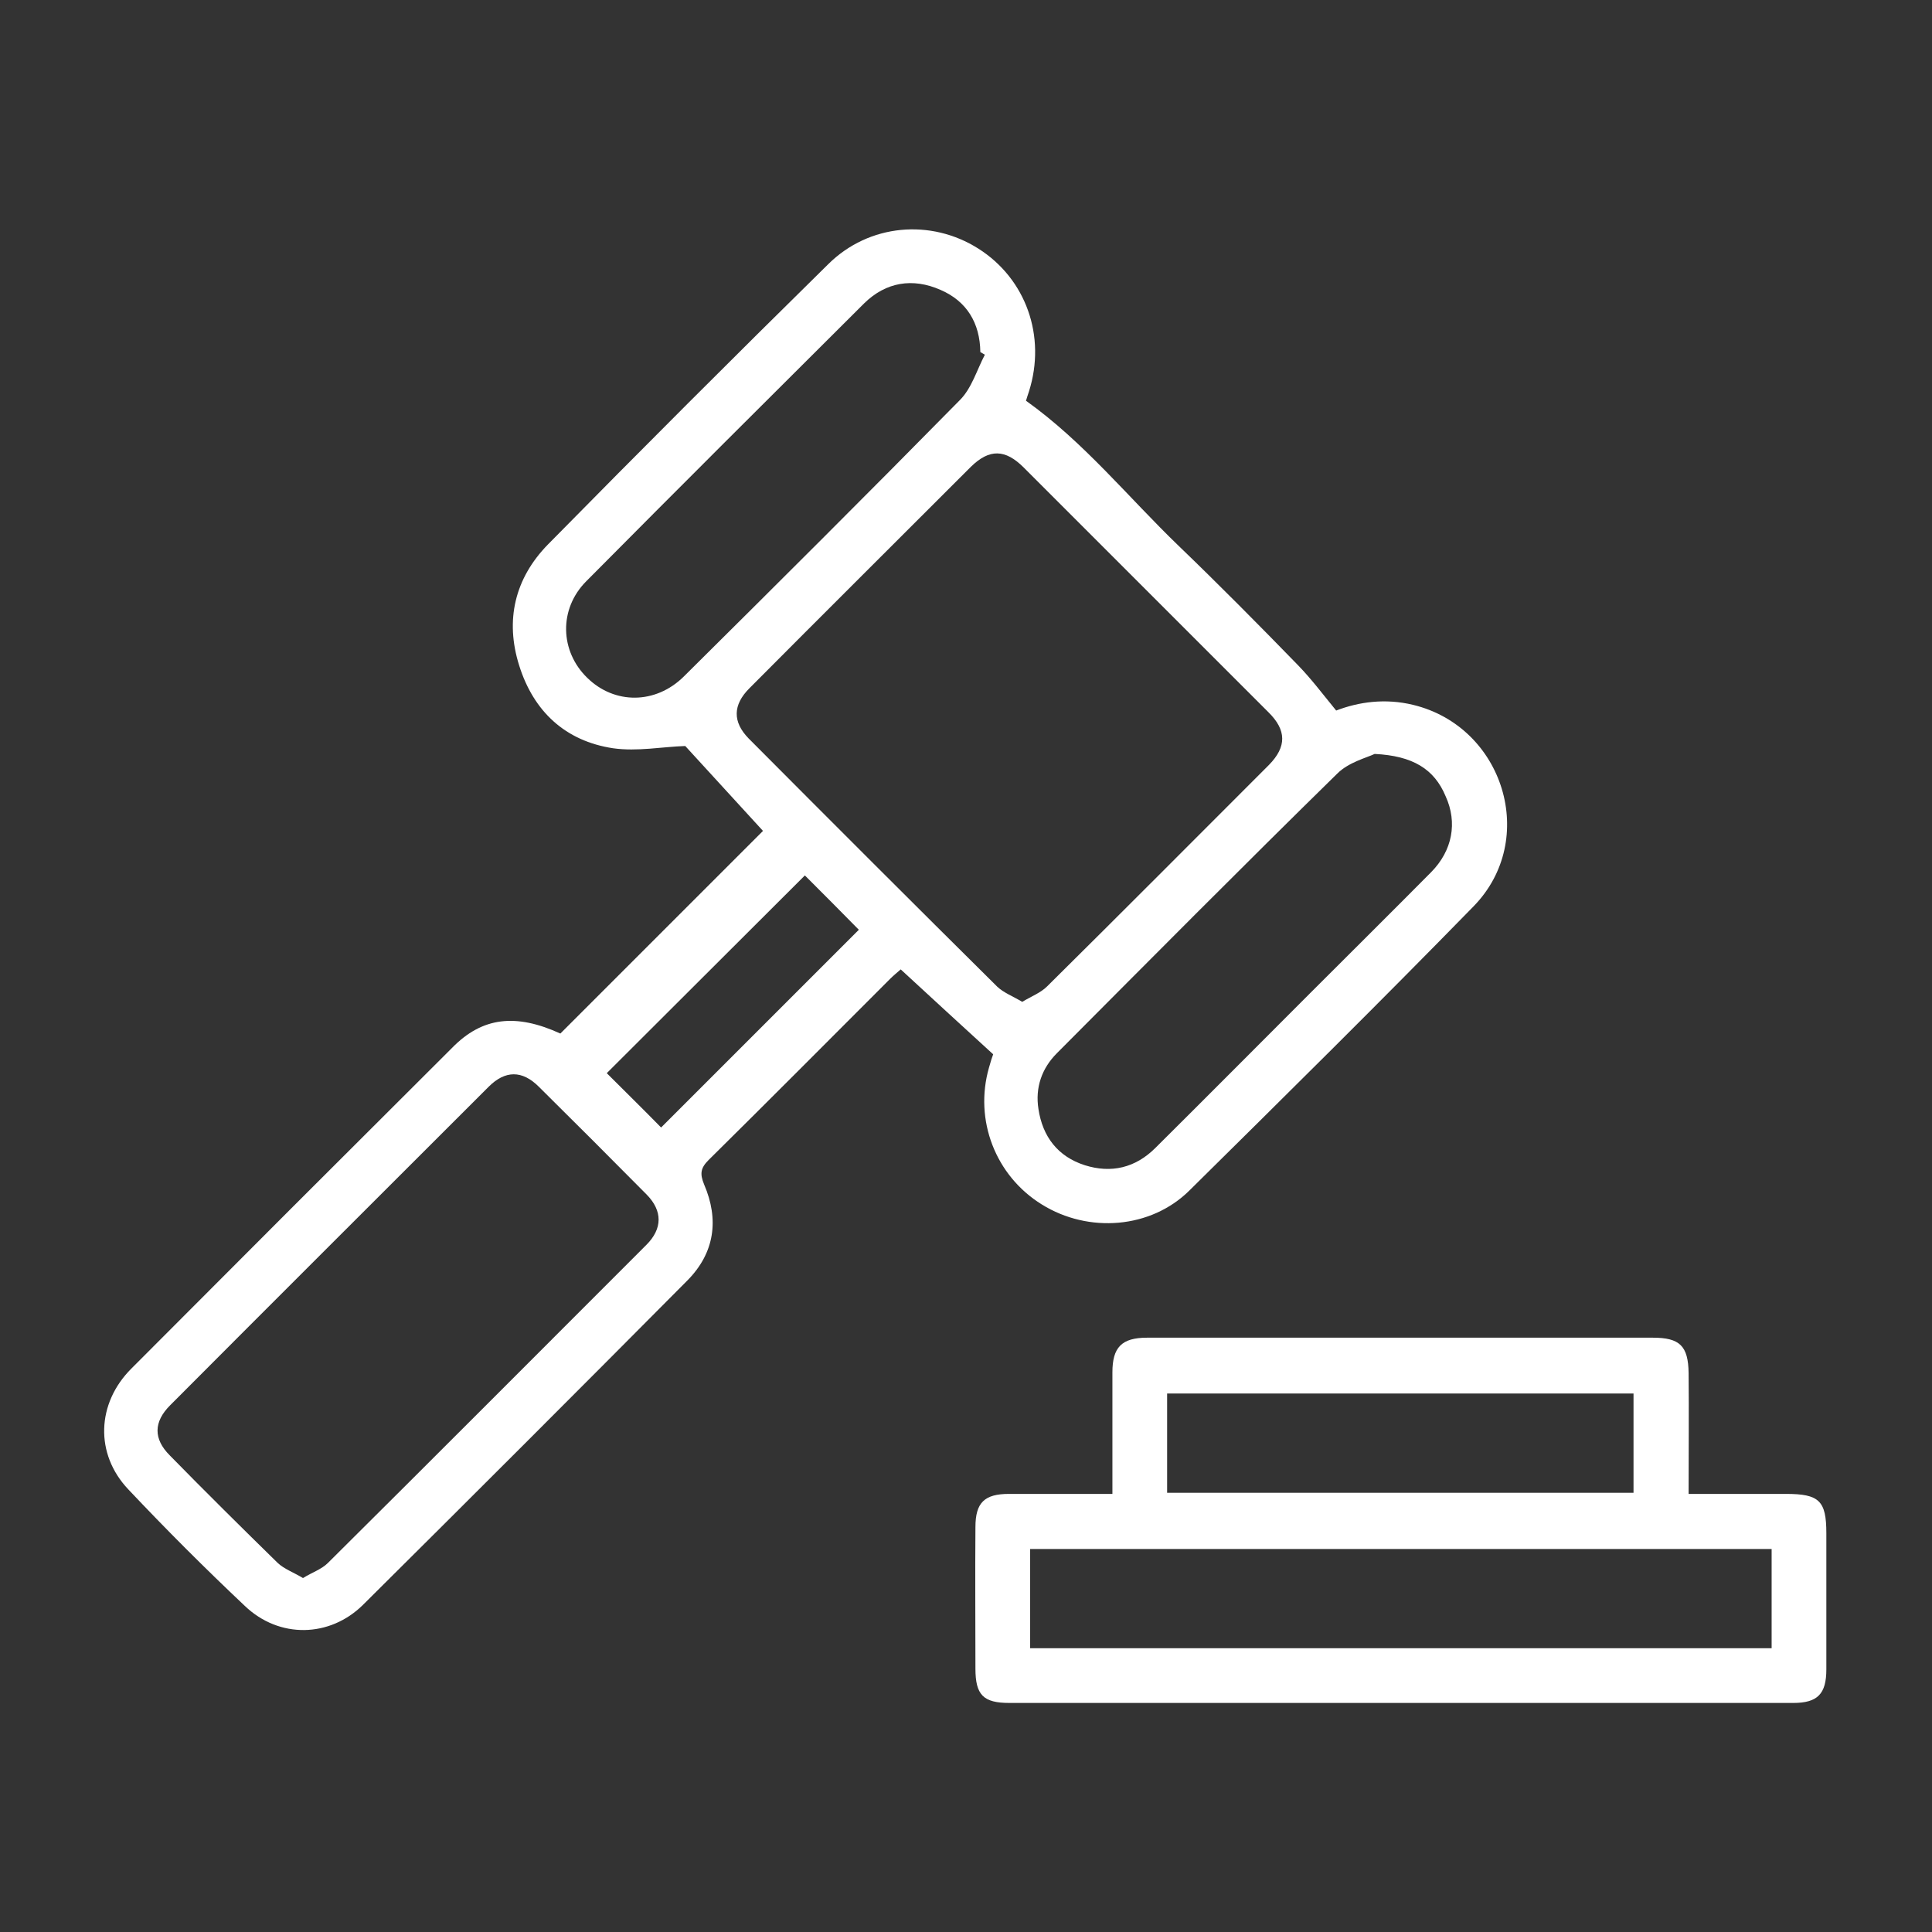
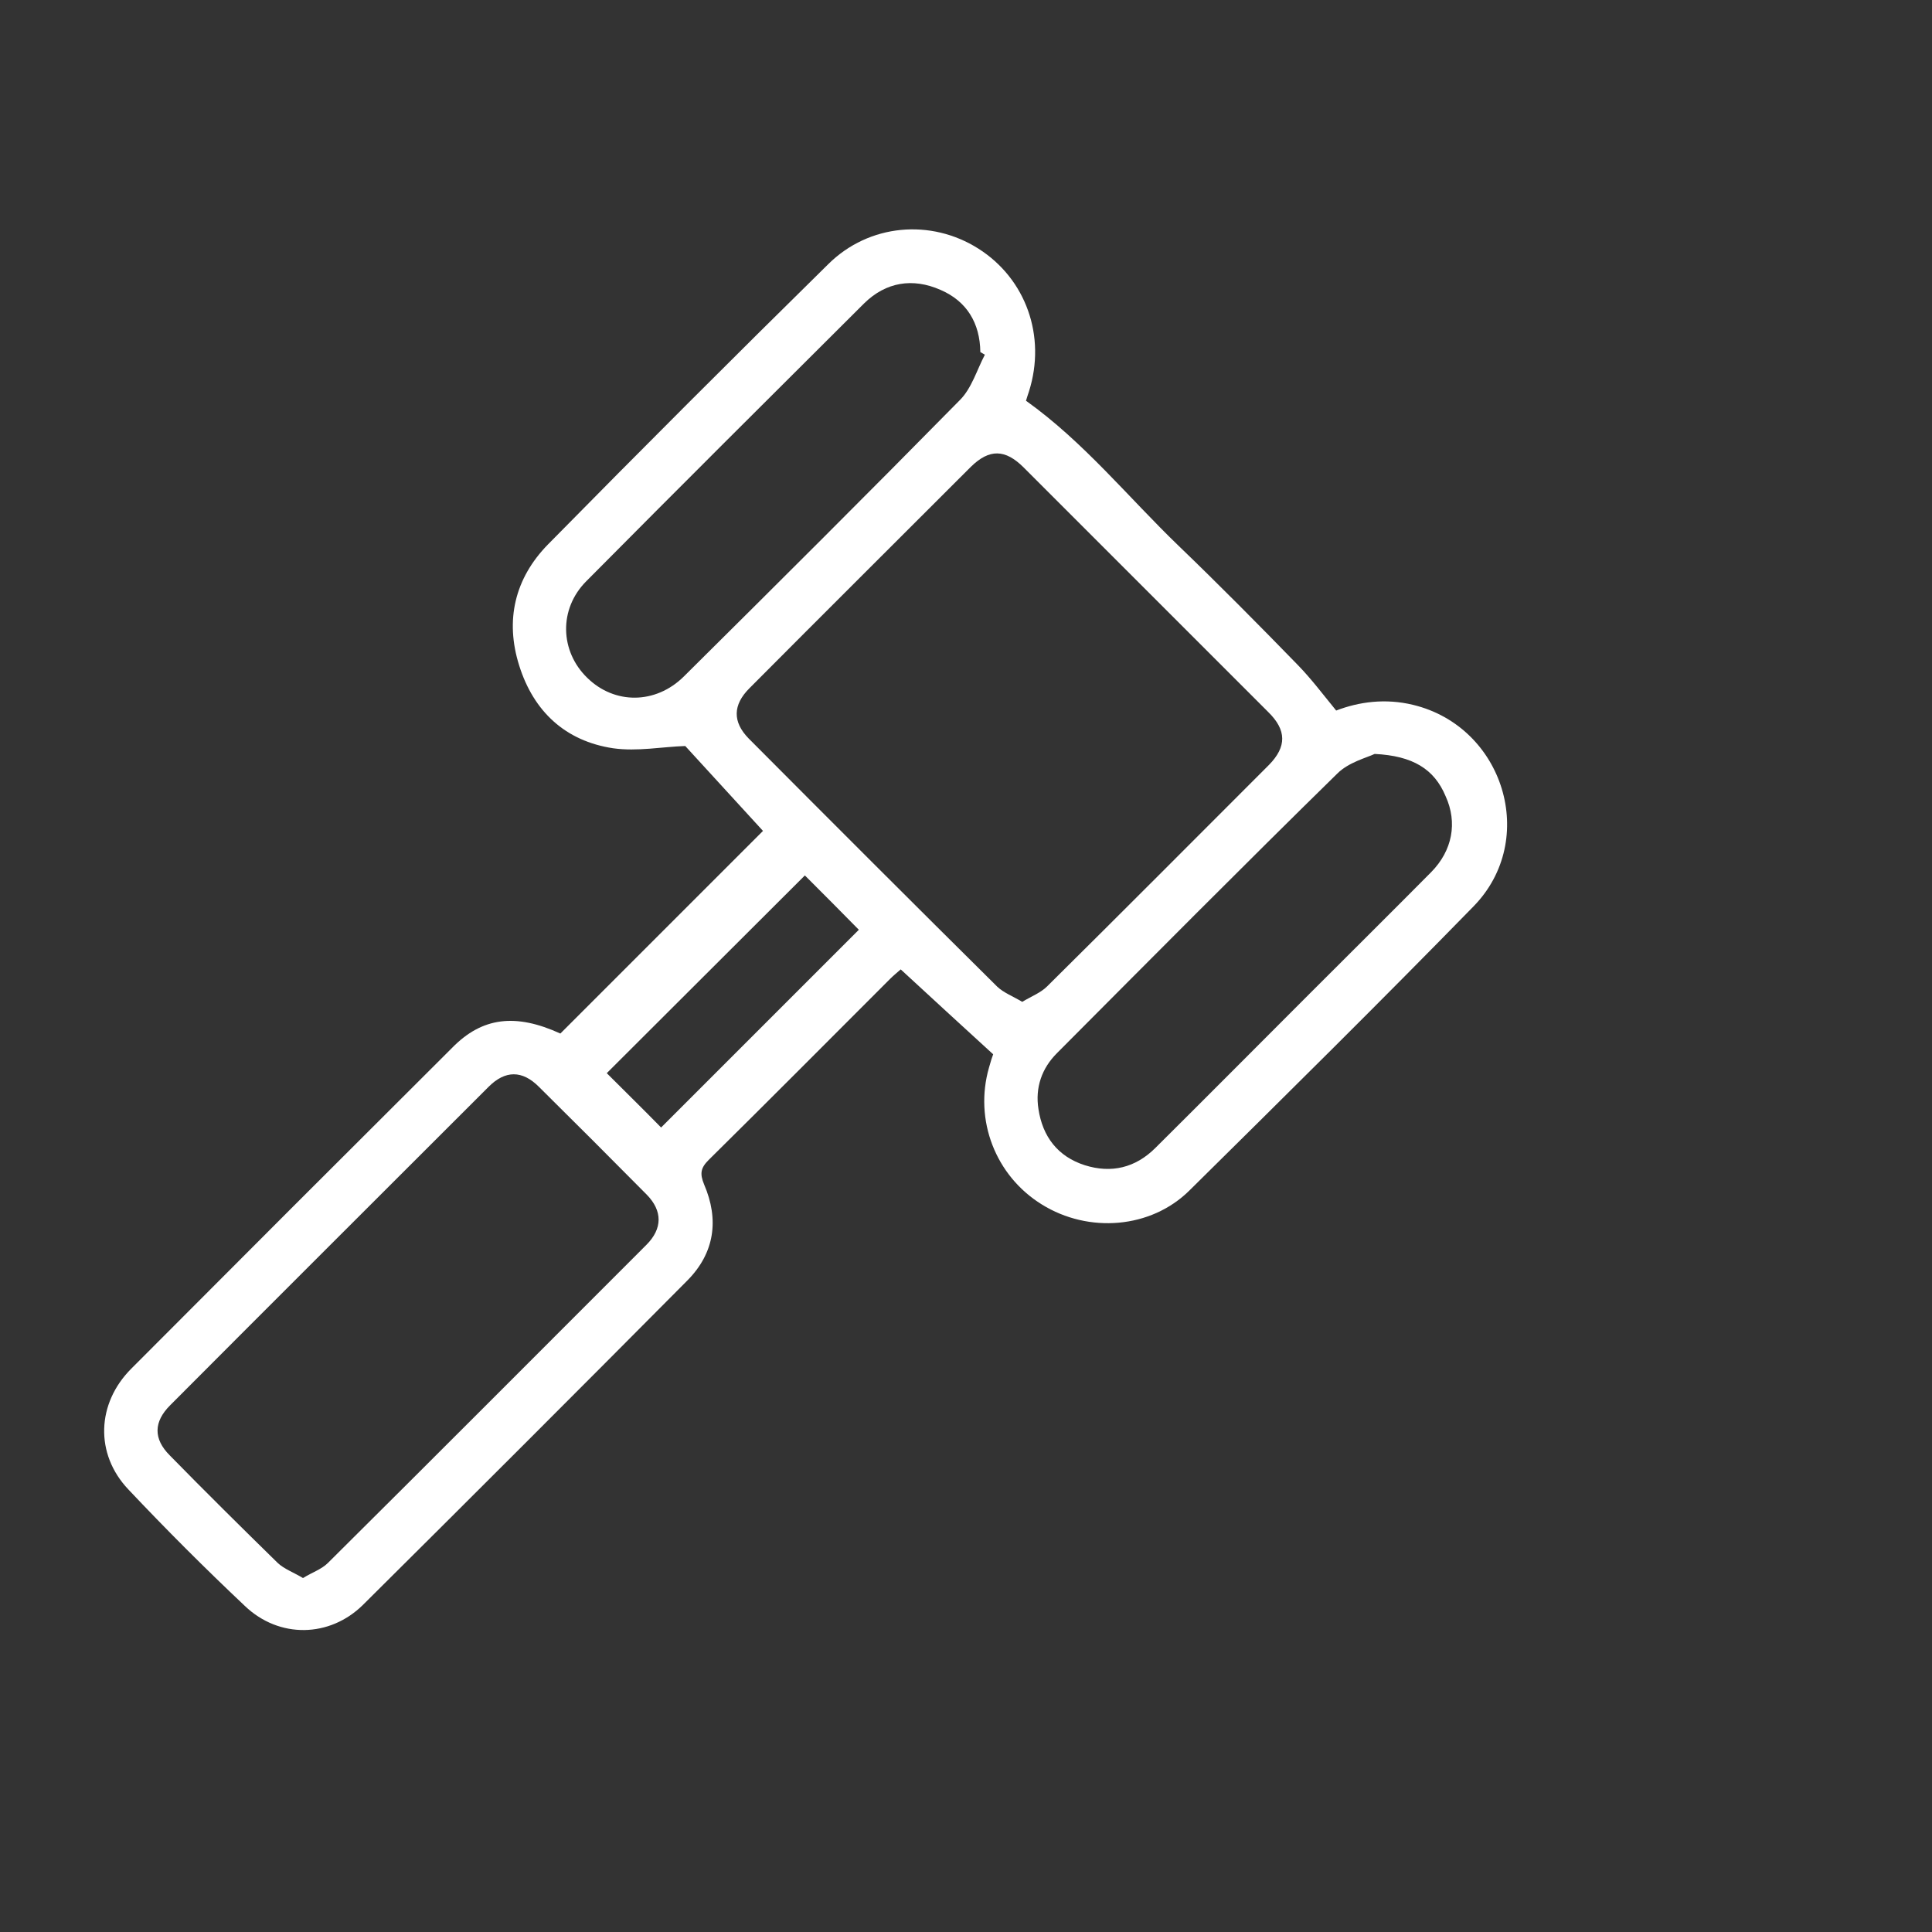
<svg xmlns="http://www.w3.org/2000/svg" version="1.1" id="圖層_1" x="0px" y="0px" width="512px" height="512px" viewBox="0 0 512 512" style="enable-background:new 0 0 512 512;" xml:space="preserve">
  <rect x="0" y="0" width="512" height="512" fill="#333333" stroke="none" />
  <style type="text/css">
	.st0{fill:#FFFFFF;}
</style>
  <path class="st0" d="M148.5,273.9c18.2-18.2,36-36,53.7-53.7c-6.8-7.4-13.9-15.2-20.6-22.5c-6.1,0.2-12.7,1.5-19.1,0.6  c-12.7-1.9-21.1-9.8-24.9-21.9c-3.8-12-1.2-23.1,7.6-32.1c24.6-25,49.3-49.7,74.3-74.3c10.8-10.7,27.2-12.1,39.8-4.1  c12.6,8,18,23.2,13.4,37.8c-0.3,0.9-0.6,1.8-0.8,2.5c15.4,11,27.1,25.6,40.5,38.5c10.7,10.3,21.2,20.9,31.6,31.6  c3.5,3.6,6.5,7.6,10.1,12c6-2.3,13-3.3,20.4-1.5c24,5.8,33.3,35.7,16,53.4c-24.8,25.4-50,50.3-75.3,75.3  c-10.2,10.1-26.7,11.4-39.1,3.7c-12.3-7.6-18-22.4-14-36.3c0.4-1.5,0.9-3,1.1-3.5c-8.4-7.7-16.4-15-24.5-22.5  c-0.9,0.8-1.9,1.6-2.8,2.5c-16,16-32,32.1-48.1,48c-2.1,2.1-2.4,3.6-1.2,6.5c4,9.3,2.8,18.1-4.4,25.4c-28.6,28.8-57.3,57.5-86,86  c-8.8,8.7-22.2,9-31.3,0.3c-10.6-10-20.9-20.3-30.9-30.9c-8.9-9.4-8.4-22.8,0.8-32c28.3-28.4,56.6-56.7,85-85  C127.8,269.5,136.7,268.5,148.5,273.9 M270.9,265.5c2.5-1.5,4.9-2.4,6.6-4.1c19.7-19.5,39.2-39.1,58.8-58.7c4.7-4.8,4.7-9.2-0.2-14  c-21.6-21.6-43.2-43.2-64.8-64.8c-4.9-4.9-9.1-5-14-0.2c-19.6,19.6-39.2,39.1-58.7,58.7c-4.4,4.4-4.5,8.9-0.2,13.3  c21.9,22,43.8,43.9,65.9,65.8C266,263.1,268.4,264,270.9,265.5 M80.3,418.2c2.4-1.5,4.9-2.3,6.6-4c28.2-28,56.3-56.2,84.4-84.3  c4.3-4.3,4.3-9,0.1-13.3c-9.5-9.6-19-19.1-28.6-28.6c-4.4-4.4-8.9-4.4-13.3,0c-28.1,28.1-56.3,56.2-84.4,84.4  c-4.4,4.4-4.5,8.9-0.1,13.3c9.4,9.6,19,19.1,28.6,28.5C75.3,415.8,77.8,416.7,80.3,418.2 M364.3,199.8c-2.1,1-6.9,2.2-9.9,5.2  c-25,24.5-49.6,49.3-74.3,74.1c-4,4-5.8,9.1-4.9,14.8c1.1,7.3,5.1,12.6,12.3,14.9c7,2.2,13.4,0.7,18.7-4.6  c13.7-13.6,27.3-27.3,40.9-40.9c10.7-10.7,21.5-21.4,32.2-32.2c5.6-5.7,7-13.1,3.8-20.1C380.1,203.8,374.4,200.3,364.3,199.8   M261,94c-0.4-0.2-0.8-0.5-1.2-0.7c-0.1-7.7-3.6-13.5-10.6-16.5c-7.3-3.2-14.4-2.1-20.2,3.6c-24.6,24.5-49.2,49-73.6,73.6  c-7.4,7.4-7,18.6,0.2,25.6c7.2,7.1,18.1,7.1,25.6-0.3c24.5-24.3,49-48.7,73.2-73.3C257.5,102.9,258.9,98,261,94 M213.3,232  c-17.5,17.5-35.3,35.2-52.5,52.4c4.7,4.7,9.7,9.6,14.4,14.4c17.3-17.3,35-35,52.4-52.4C222.9,241.6,217.9,236.6,213.3,232" />
-   <path class="st0" d="M294.8,395.9c0-11.2,0-21.7,0-32.2c0-6.6,2.4-9.2,9.2-9.2c44.7,0,89.3,0,134,0c7.2,0,9.4,2.2,9.5,9.4  c0.1,10.4,0,20.9,0,32h25.8c8.8,0,10.7,1.8,10.7,10.4c0,12,0,24.1,0,36.1c0,6.5-2.3,8.9-8.8,8.9c-69.2,0-138.4,0-207.7,0  c-6.9,0-9-2.1-9-9.1c0-12.5-0.1-25,0-37.5c0-6.5,2.4-8.8,8.9-8.8C276.4,395.9,285.4,395.9,294.8,395.9 M273,436.8h196.5v-26.3H273  V436.8z M309.3,395.6h123.6v-26.3H309.3V395.6z" />
</svg>